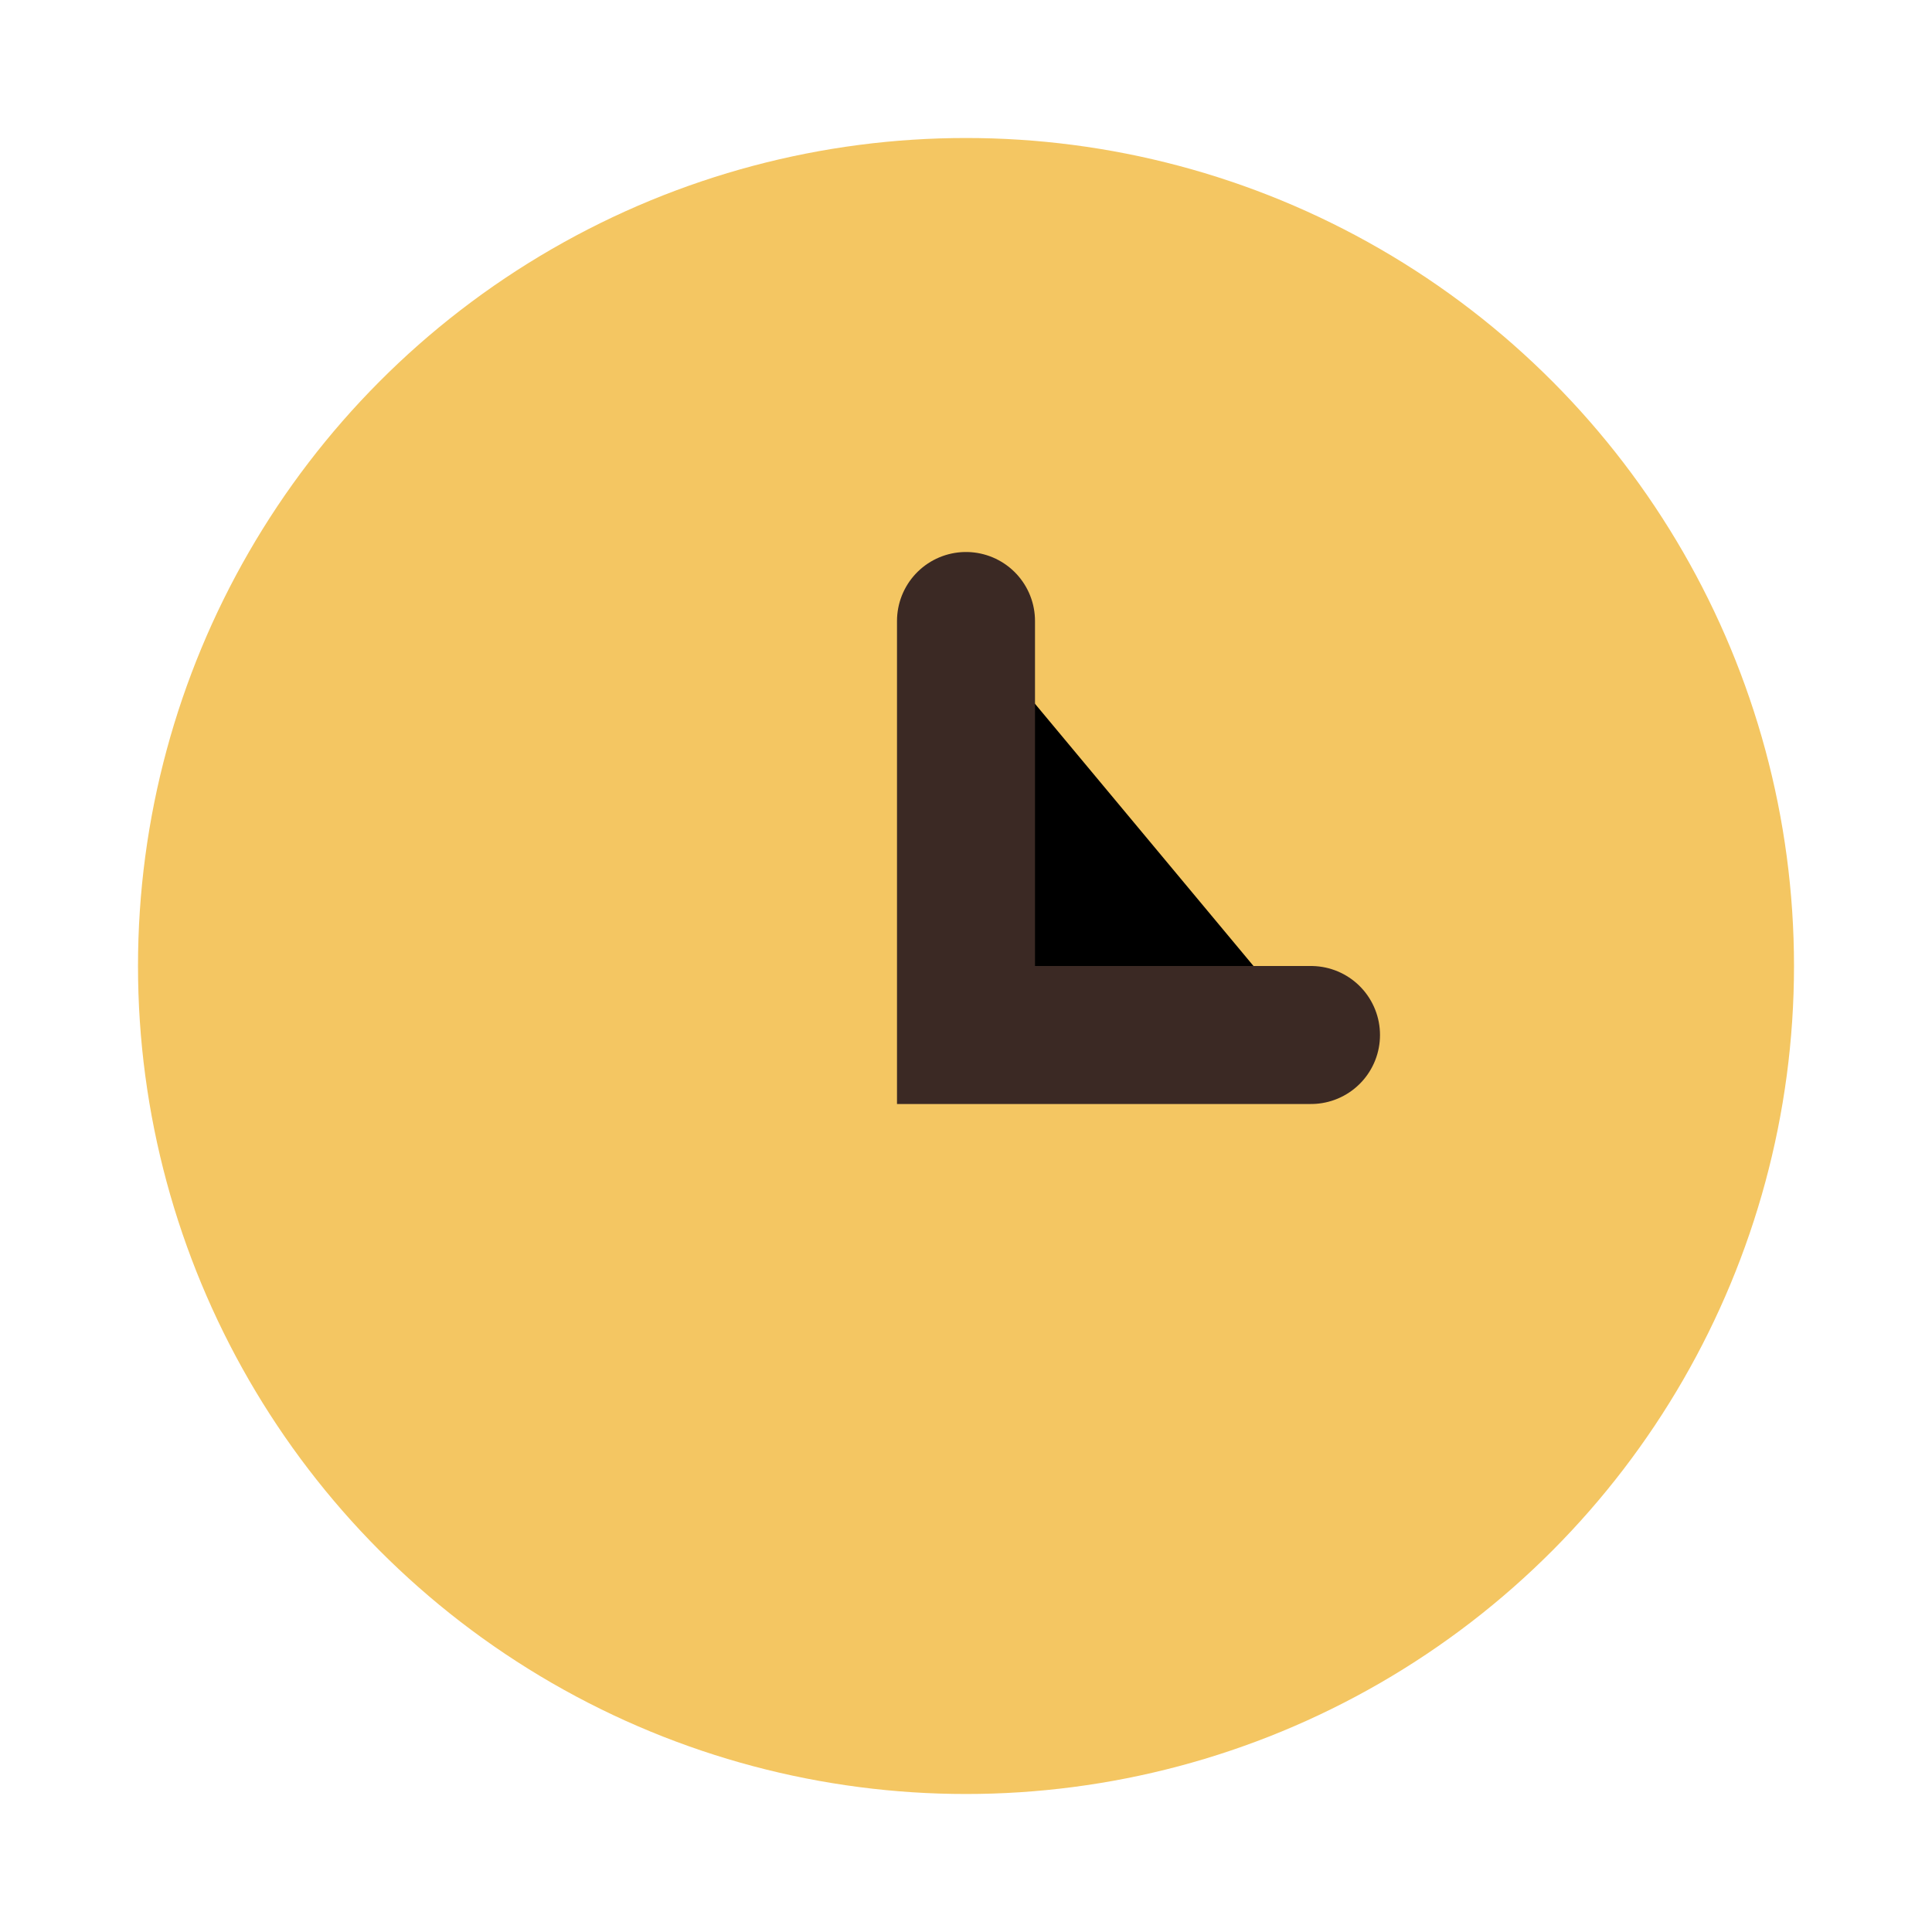
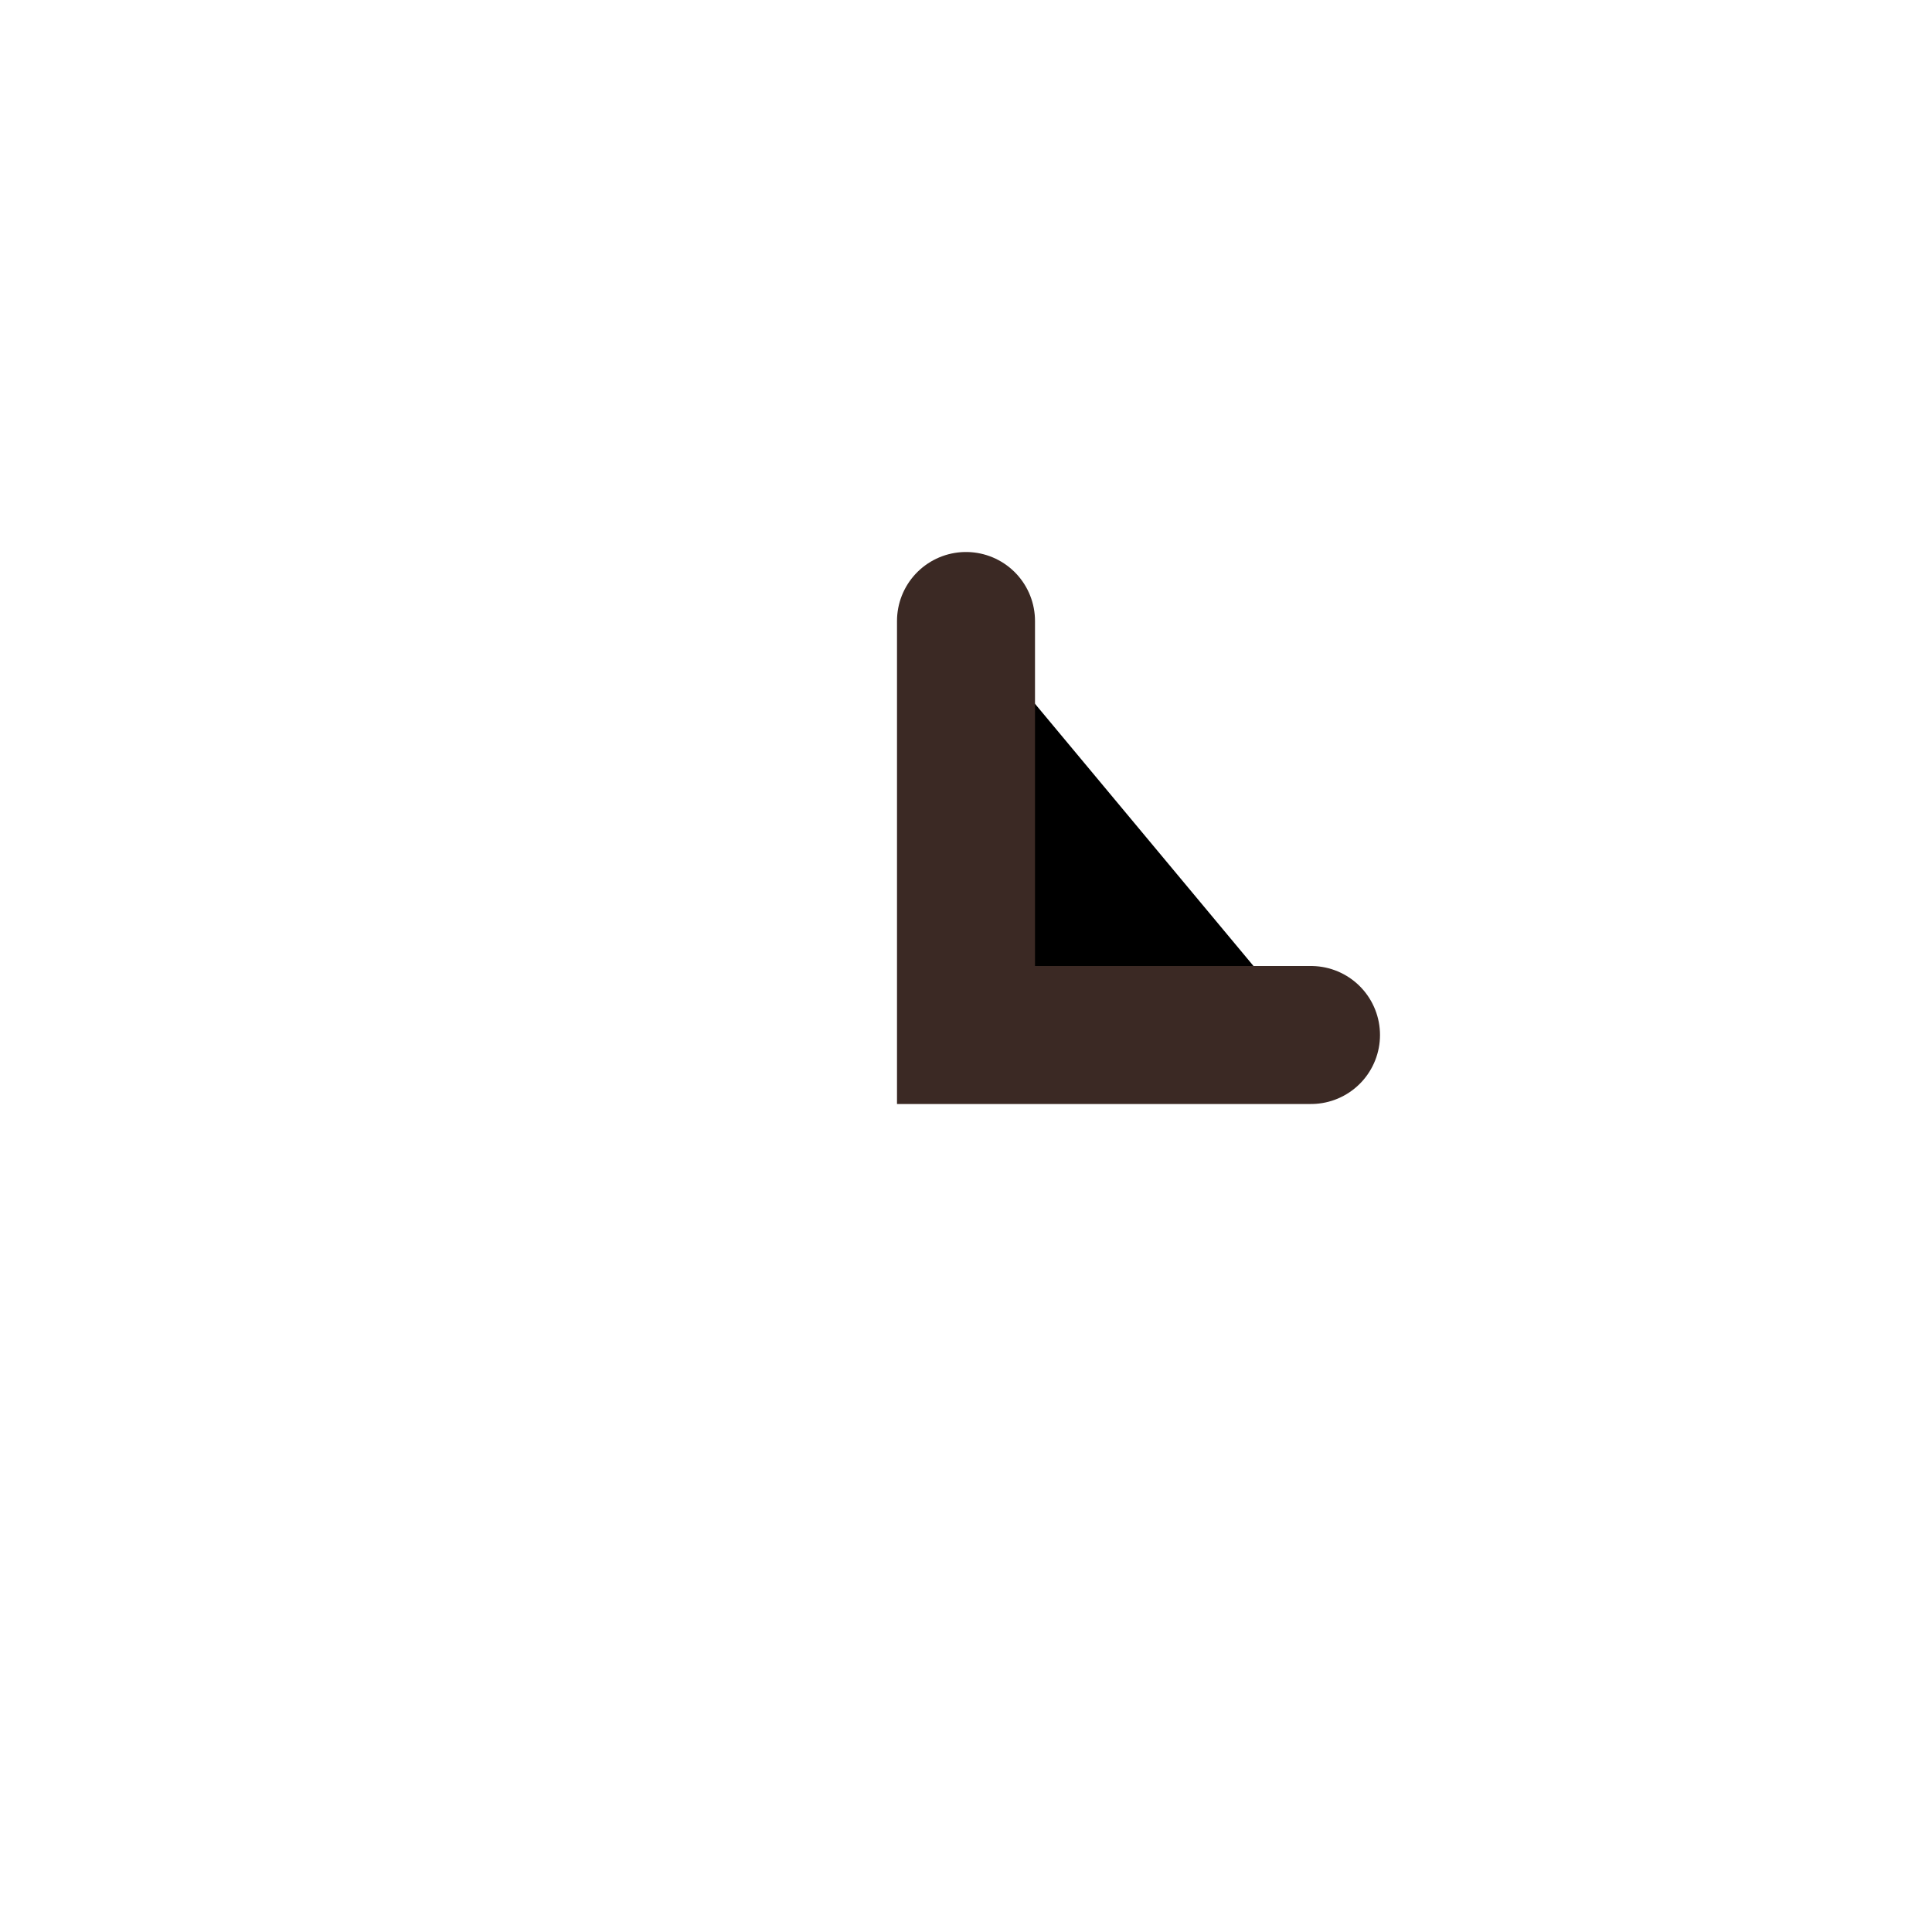
<svg xmlns="http://www.w3.org/2000/svg" width="28" height="28" viewBox="0 0 28 28">
-   <circle cx="14" cy="14" r="12" fill="#F4C662" />
  <path d="M14 9v6h5" stroke="#3B2924" stroke-width="2" stroke-linecap="round" />
</svg>